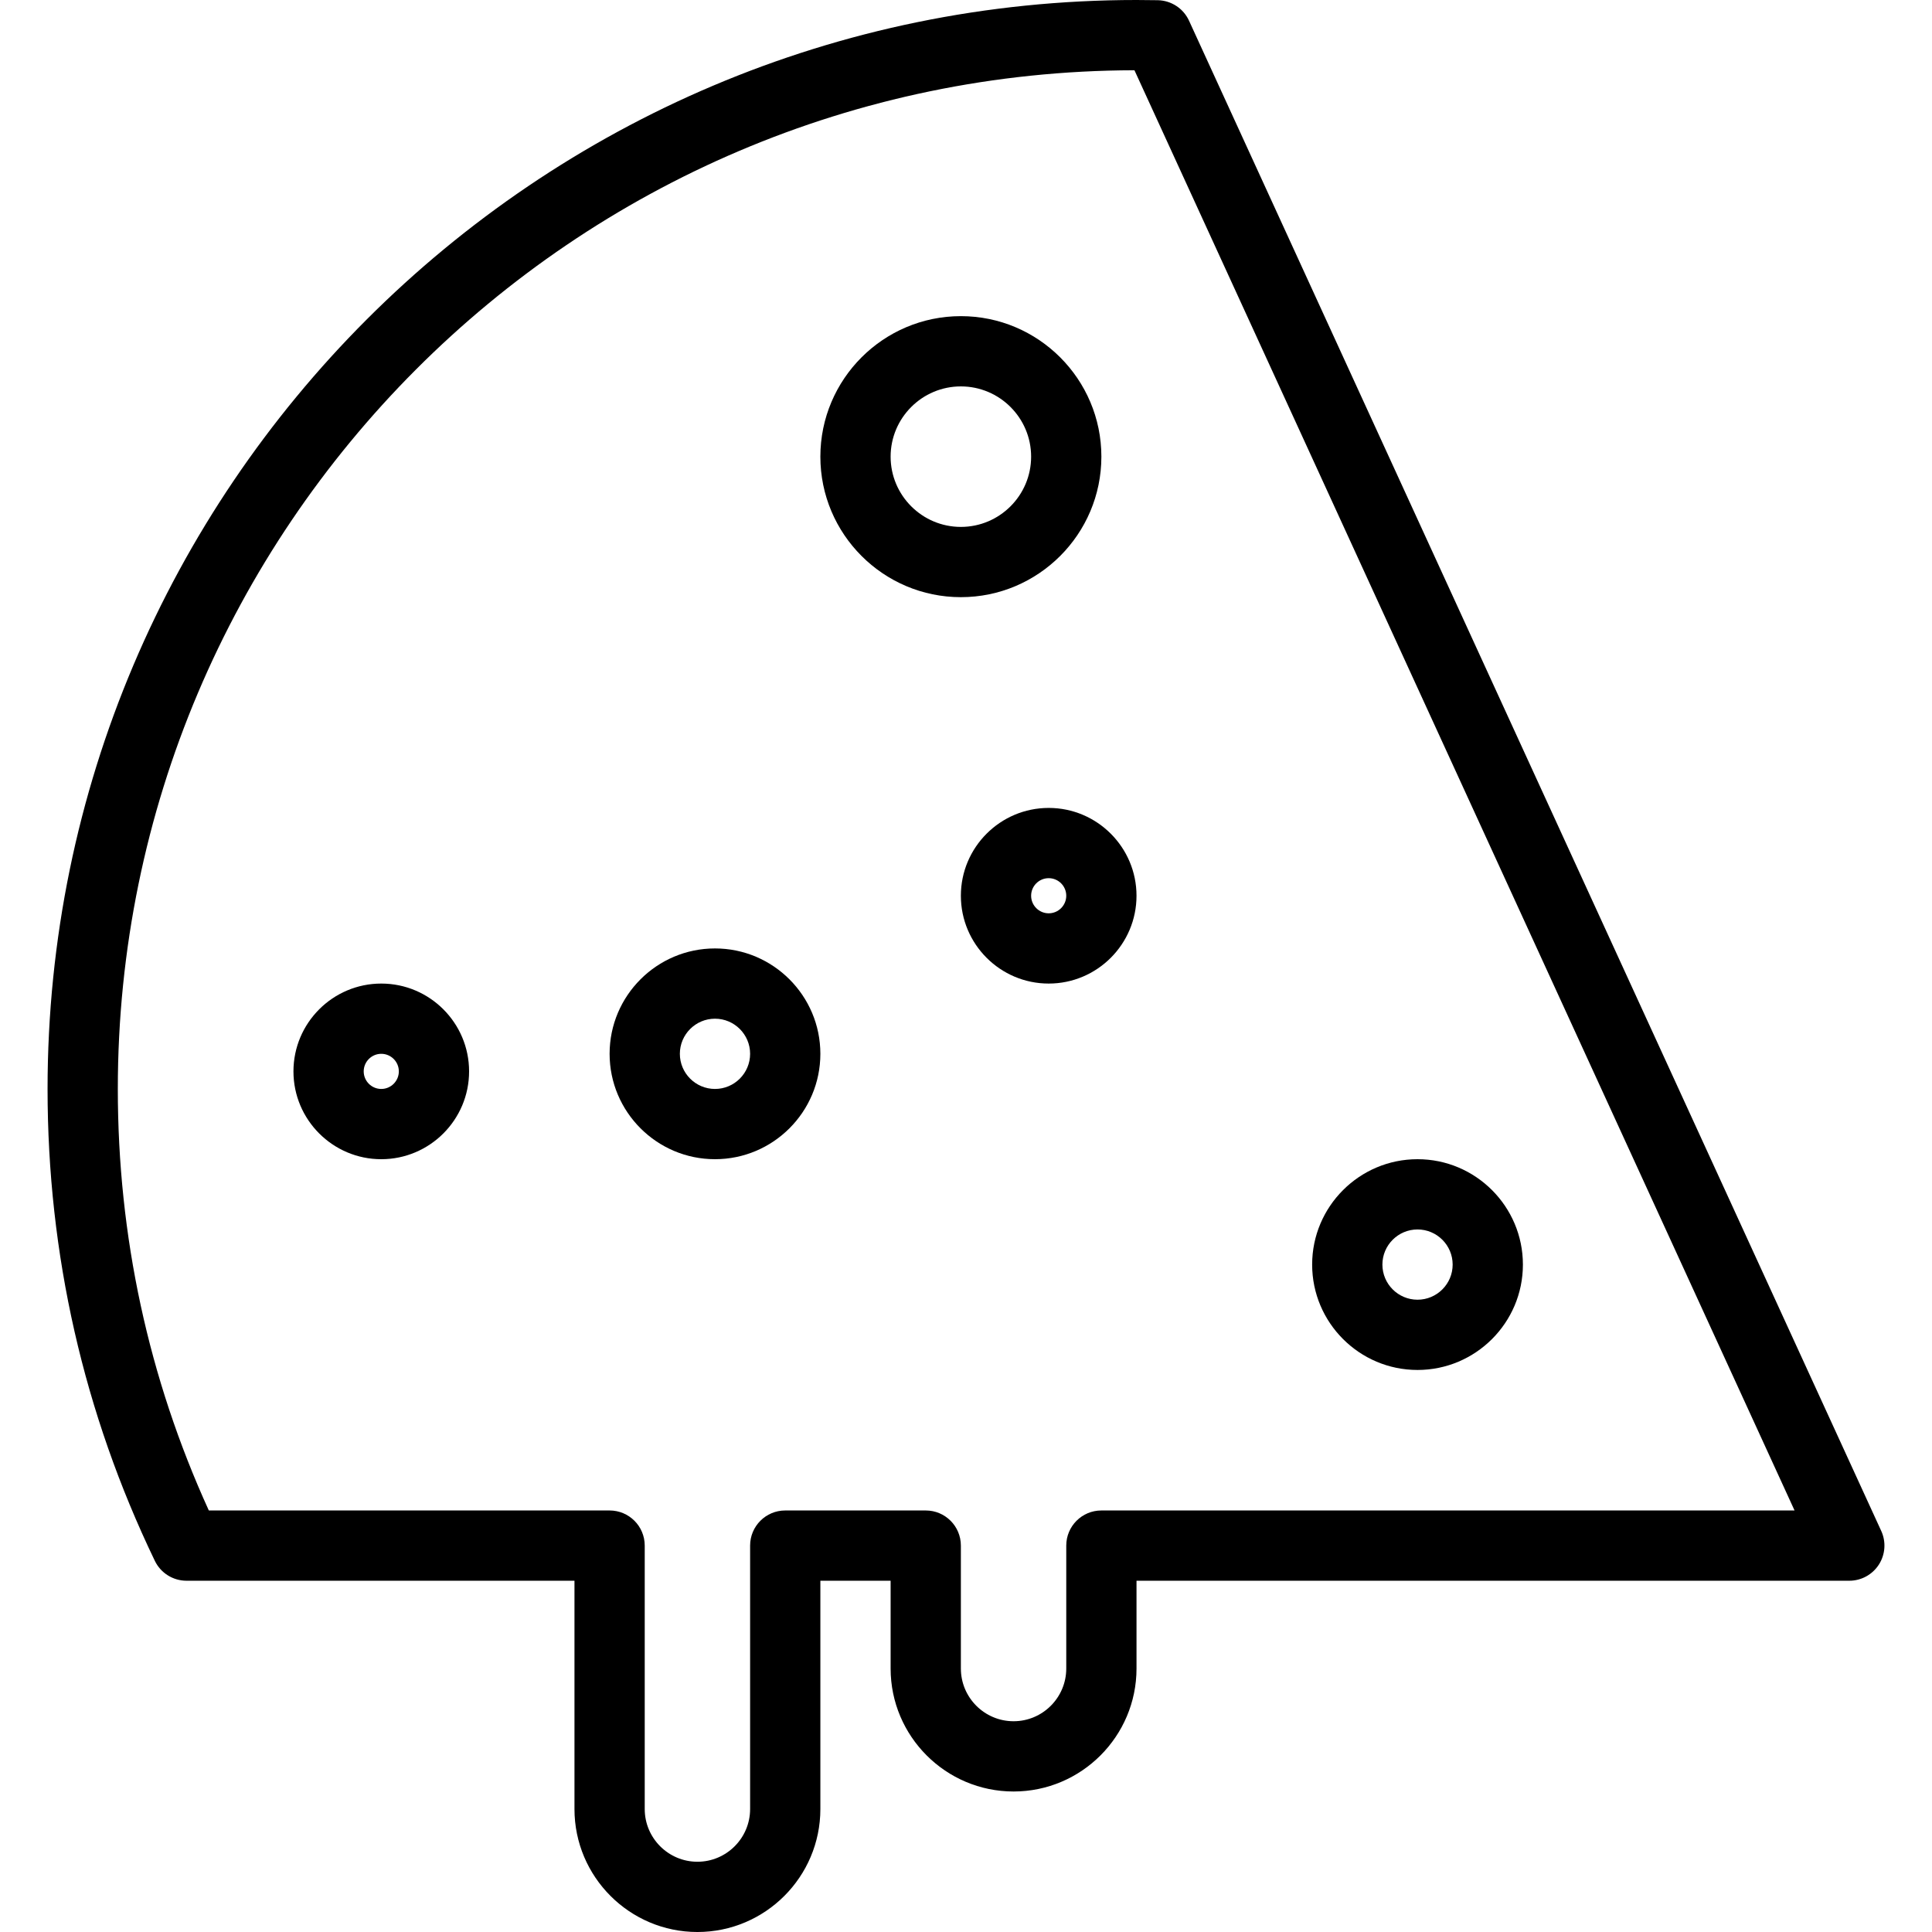
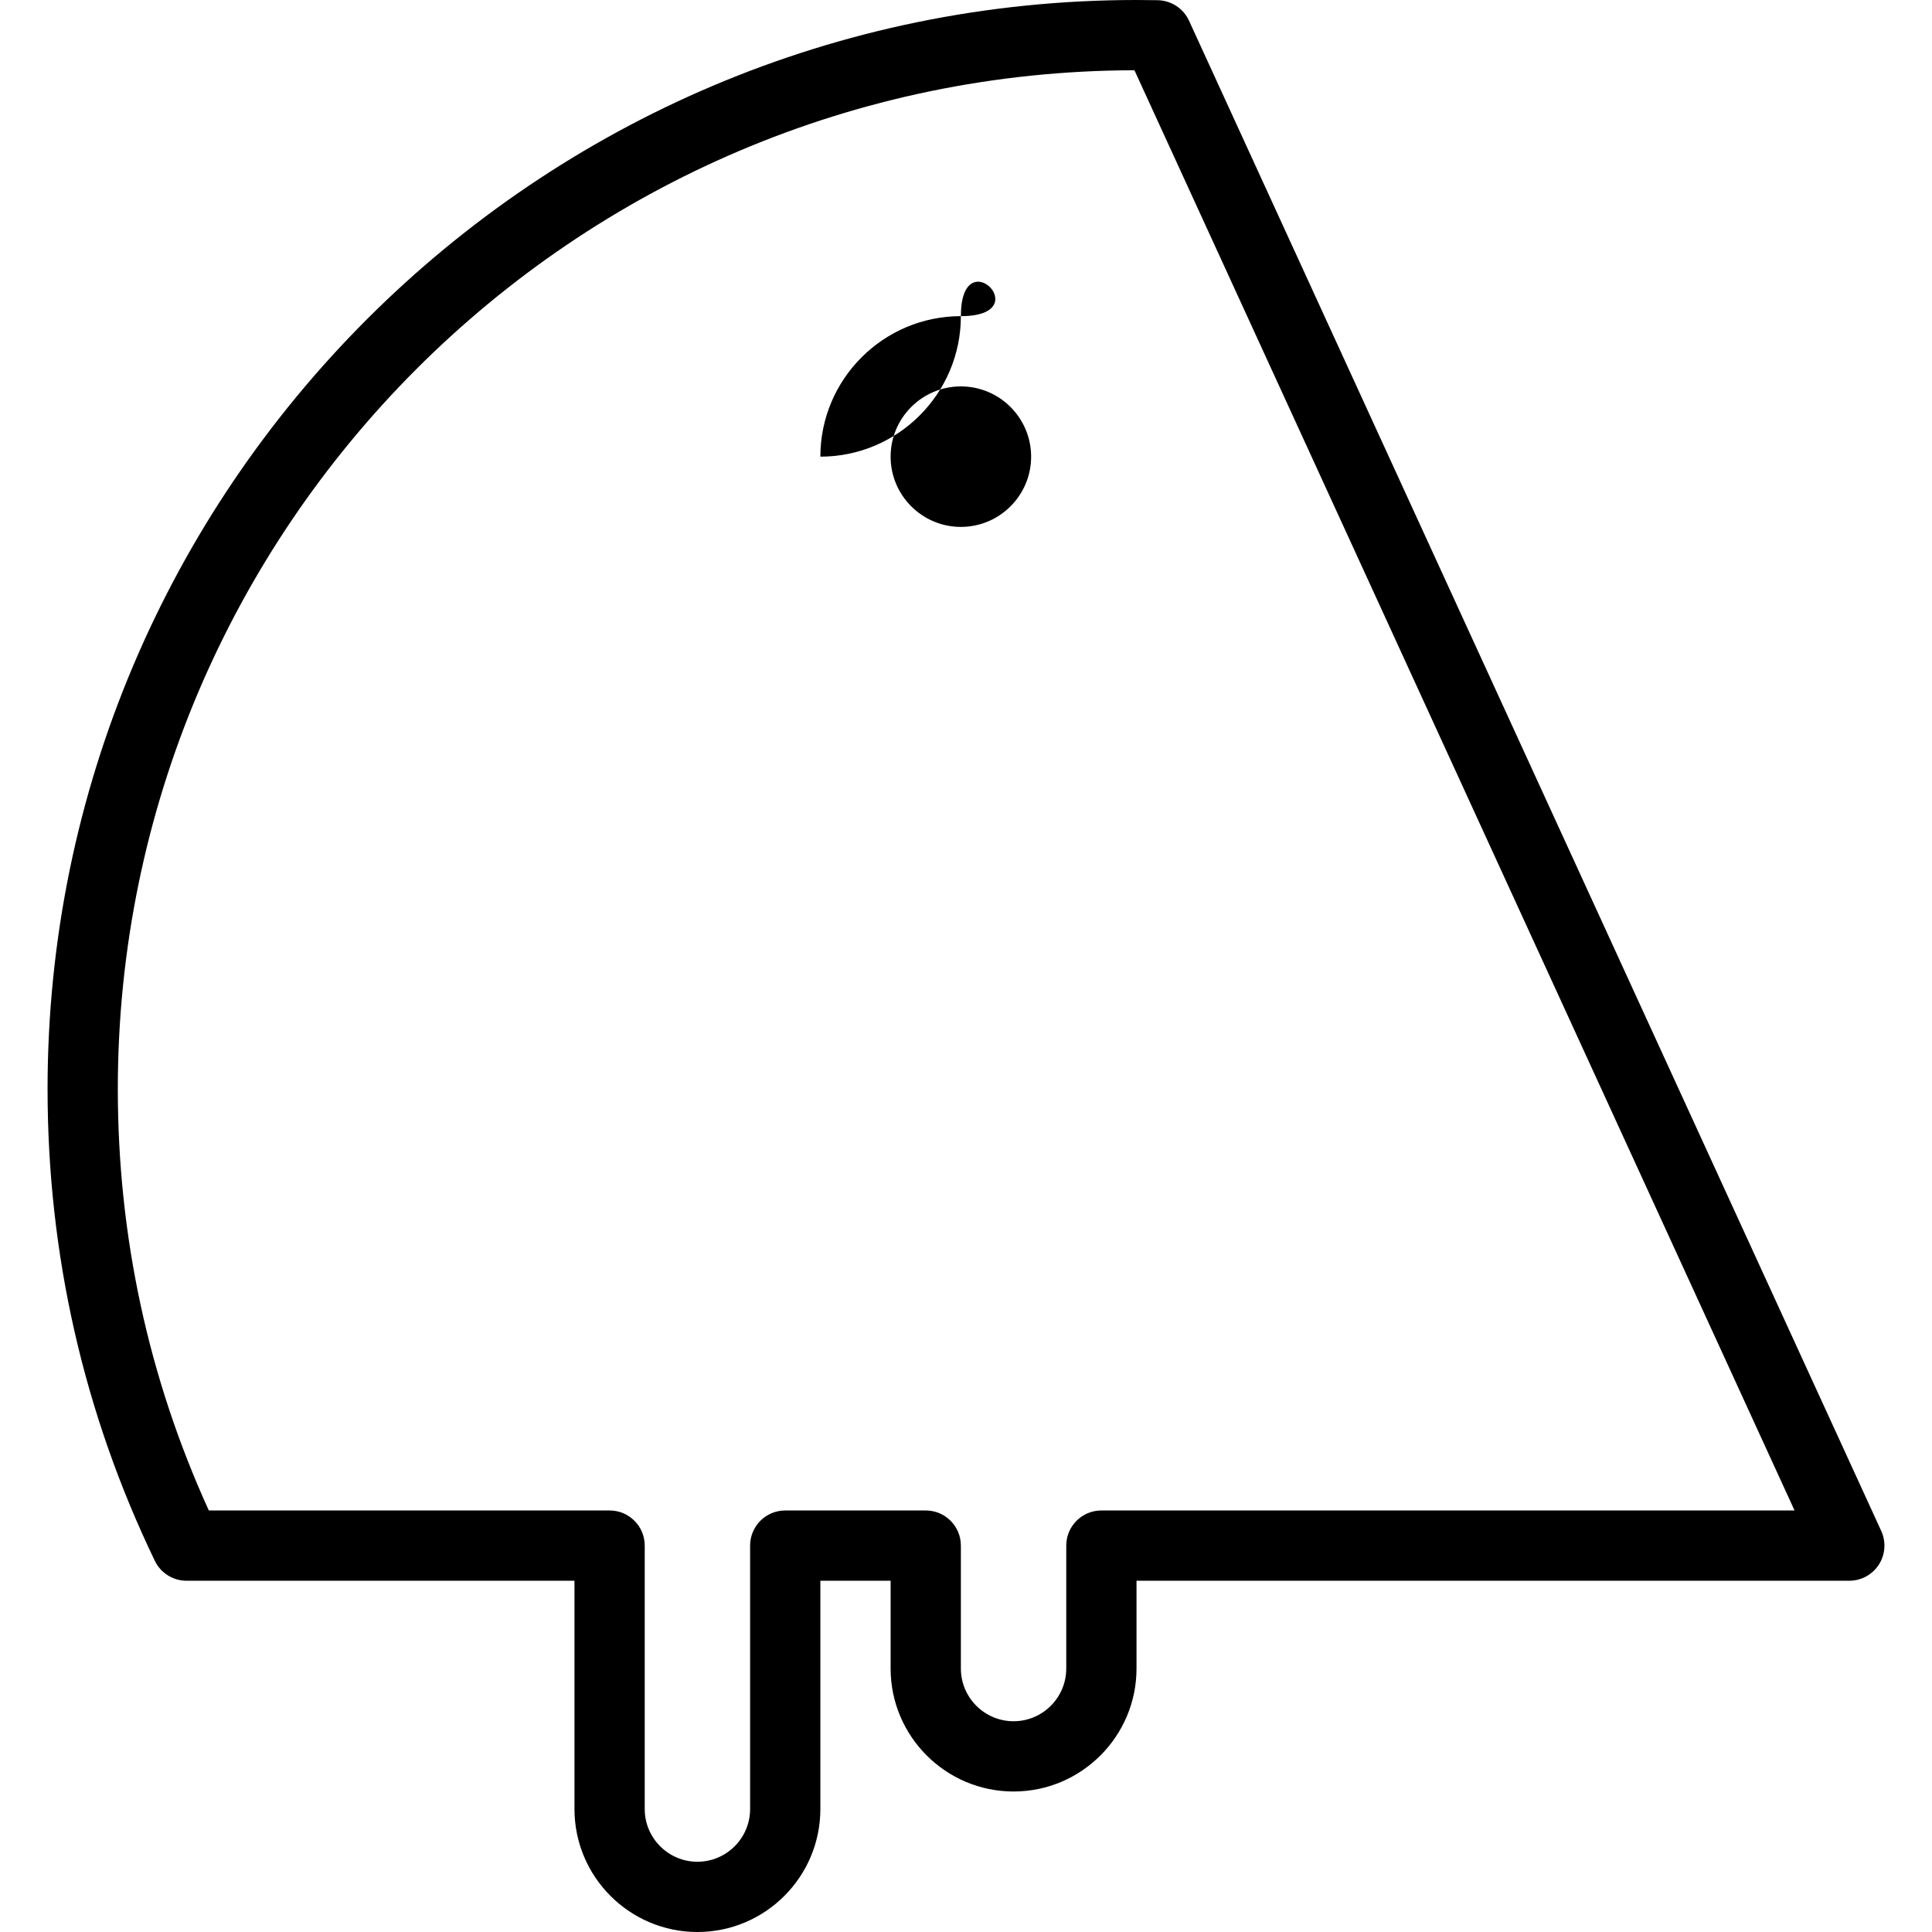
<svg xmlns="http://www.w3.org/2000/svg" fill="#000000" height="800px" width="800px" version="1.1" id="Layer_1" viewBox="0 0 512 512" xml:space="preserve">
  <g>
    <g>
      <path d="M498.55,405.723L315.105,5.486c-1.491-3.25-4.709-5.359-8.282-5.432C304.95,0.018,303.069,0,301.187,0    C142.059,0,12.605,129.459,12.605,288.582c0,43.796,9.564,85.873,28.427,125.055c1.555,3.223,4.818,5.273,8.391,5.273h102.818    v60.5c0,17.973,14.618,32.591,32.582,32.591c17.964,0,32.582-14.618,32.582-32.591v-60.5h18.618v23.264    c0,17.973,14.618,32.591,32.582,32.591c17.964,0,32.582-14.618,32.582-32.591v-23.264h188.9c3.173,0,6.118-1.614,7.836-4.282    C499.632,411.959,499.869,408.605,498.55,405.723z M291.878,400.291c-5.145,0-9.309,4.168-9.309,9.309v32.573    c0,7.704-6.264,13.973-13.964,13.973s-13.964-6.268-13.964-13.973V409.6c0-5.141-4.164-9.309-9.309-9.309h-37.236    c-5.145,0-9.309,4.168-9.309,9.309v69.809c0,7.704-6.264,13.973-13.964,13.973s-13.964-6.268-13.964-13.973V409.6    c0-5.141-4.164-9.309-9.309-9.309H55.341C39.332,365.154,31.223,327.6,31.223,288.582c0-148.677,120.809-269.668,269.418-269.964    l174.936,381.673H291.878z" />
    </g>
  </g>
  <g>
    <g>
-       <path d="M254.641,83.782c-20.536,0-37.236,16.704-37.236,37.236s16.7,37.236,37.236,37.236c20.536,0,37.236-16.704,37.236-37.236    S275.178,83.782,254.641,83.782z M254.641,139.636c-10.264,0-18.618-8.35-18.618-18.618s8.354-18.618,18.618-18.618    c10.264,0,18.618,8.35,18.618,18.618S264.905,139.636,254.641,139.636z" />
+       <path d="M254.641,83.782c-20.536,0-37.236,16.704-37.236,37.236c20.536,0,37.236-16.704,37.236-37.236    S275.178,83.782,254.641,83.782z M254.641,139.636c-10.264,0-18.618-8.35-18.618-18.618s8.354-18.618,18.618-18.618    c10.264,0,18.618,8.35,18.618,18.618S264.905,139.636,254.641,139.636z" />
    </g>
  </g>
  <g>
    <g>
-       <path d="M189.478,251.345c-15.4,0-27.927,12.527-27.927,27.927c0,15.4,12.527,27.927,27.927,27.927    c15.4,0,27.927-12.527,27.927-27.927C217.405,263.873,204.878,251.345,189.478,251.345z M189.478,288.582    c-5.136,0-9.309-4.177-9.309-9.309c0-5.132,4.173-9.309,9.309-9.309s9.309,4.177,9.309,9.309    C198.787,284.405,194.614,288.582,189.478,288.582z" />
-     </g>
+       </g>
  </g>
  <g>
    <g>
-       <path d="M375.659,307.2c-15.4,0-27.927,12.527-27.927,27.927s12.527,27.927,27.927,27.927c15.4,0,27.927-12.527,27.927-27.927    S391.06,307.2,375.659,307.2z M375.659,344.436c-5.136,0-9.309-4.177-9.309-9.309c0-5.132,4.173-9.309,9.309-9.309    s9.309,4.177,9.309,9.309C384.969,340.259,380.796,344.436,375.659,344.436z" />
-     </g>
+       </g>
  </g>
  <g>
    <g>
-       <path d="M277.914,214.109c-12.836,0-23.273,10.441-23.273,23.273s10.436,23.273,23.273,23.273s23.273-10.441,23.273-23.273    S290.75,214.109,277.914,214.109z M277.914,242.036c-2.564,0-4.655-2.086-4.655-4.655c0-2.568,2.091-4.655,4.655-4.655    s4.655,2.086,4.655,4.655C282.569,239.95,280.478,242.036,277.914,242.036z" />
-     </g>
+       </g>
  </g>
  <g>
    <g>
-       <path d="M101.041,260.655c-12.836,0-23.273,10.441-23.273,23.273c0,12.832,10.436,23.273,23.273,23.273    s23.273-10.441,23.273-23.273C124.314,271.095,113.878,260.655,101.041,260.655z M101.041,288.582    c-2.564,0-4.655-2.086-4.655-4.655c0-2.568,2.091-4.655,4.655-4.655s4.655,2.086,4.655,4.655    C105.696,286.495,103.605,288.582,101.041,288.582z" />
-     </g>
+       </g>
  </g>
</svg>